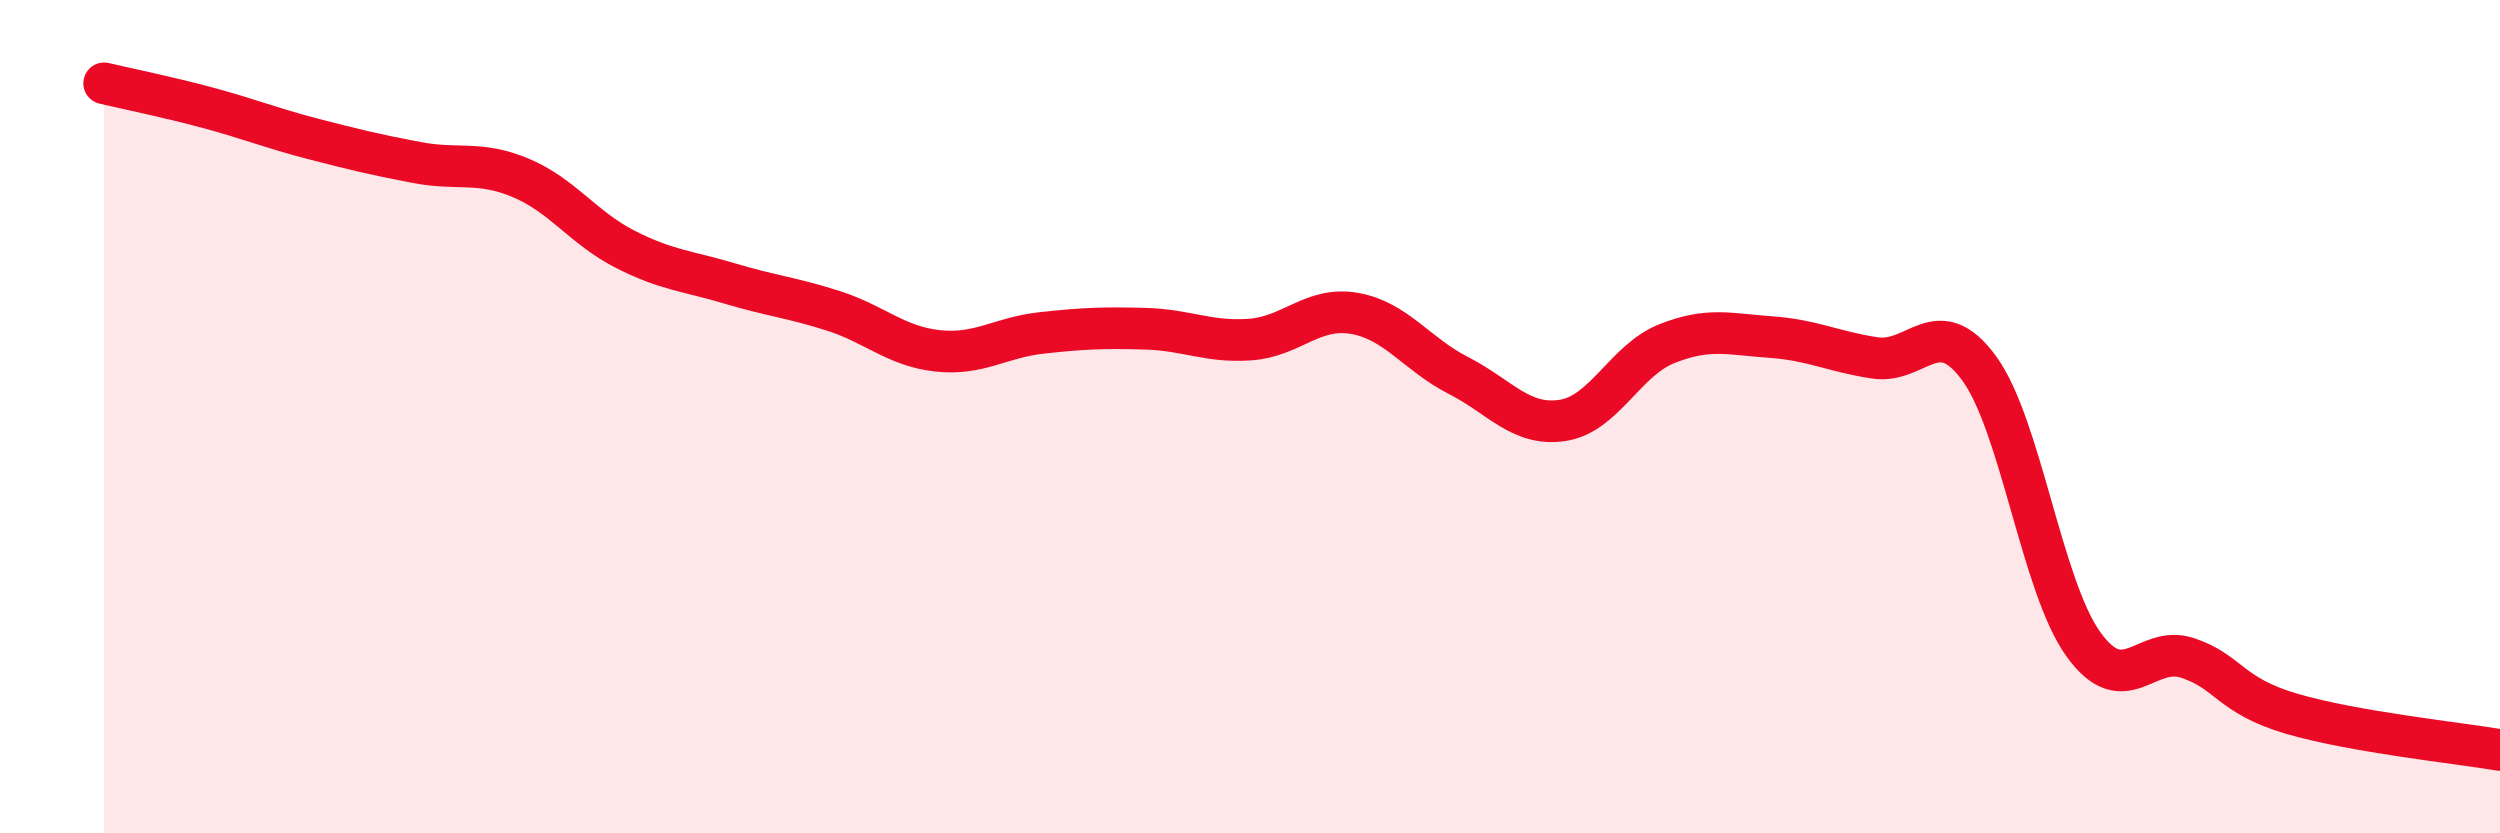
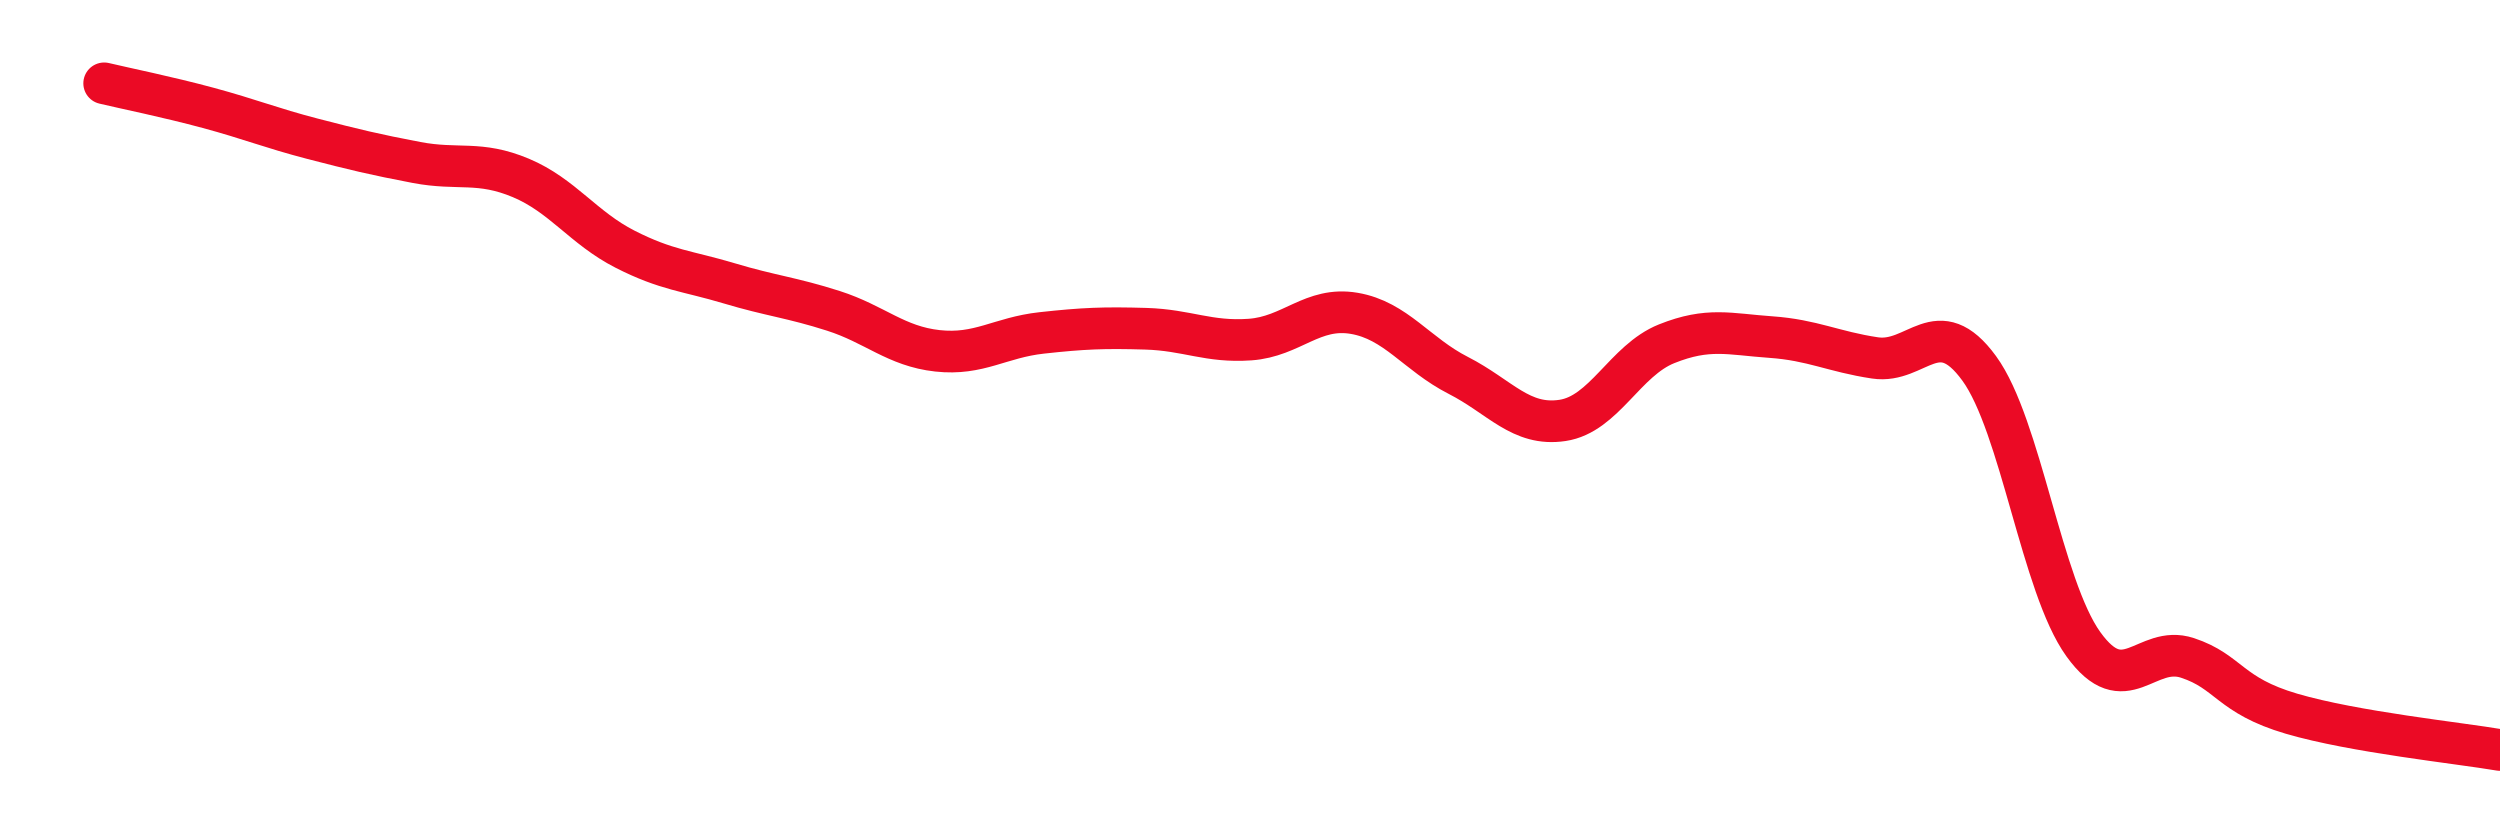
<svg xmlns="http://www.w3.org/2000/svg" width="60" height="20" viewBox="0 0 60 20">
-   <path d="M 2.5,2 C 3,2.12 4,2.32 5,2.59 C 6,2.86 6.5,3.07 7.5,3.33 C 8.5,3.59 9,3.71 10,3.9 C 11,4.09 11.5,3.85 12.5,4.27 C 13.5,4.69 14,5.47 15,5.98 C 16,6.49 16.5,6.5 17.5,6.8 C 18.5,7.1 19,7.14 20,7.46 C 21,7.78 21.5,8.31 22.5,8.42 C 23.5,8.53 24,8.1 25,7.99 C 26,7.88 26.5,7.86 27.5,7.89 C 28.5,7.92 29,8.22 30,8.15 C 31,8.08 31.5,7.35 32.5,7.52 C 33.5,7.69 34,8.5 35,9.01 C 36,9.52 36.5,10.24 37.5,10.09 C 38.5,9.94 39,8.65 40,8.25 C 41,7.85 41.5,8.02 42.5,8.09 C 43.5,8.16 44,8.44 45,8.59 C 46,8.74 46.5,7.47 47.5,8.84 C 48.5,10.21 49,14.07 50,15.46 C 51,16.85 51.5,15.46 52.5,15.79 C 53.5,16.12 53.5,16.69 55,17.13 C 56.5,17.57 59,17.83 60,18L60 20L2.5 20Z" fill="#EB0A25" opacity="0.1" stroke-linecap="round" stroke-linejoin="round" />
  <path d="M 2.5,2 C 3,2.12 4,2.32 5,2.59 C 6,2.86 6.5,3.07 7.5,3.33 C 8.5,3.59 9,3.71 10,3.9 C 11,4.09 11.5,3.85 12.5,4.27 C 13.5,4.69 14,5.47 15,5.98 C 16,6.49 16.5,6.5 17.5,6.8 C 18.5,7.1 19,7.14 20,7.46 C 21,7.78 21.5,8.31 22.5,8.42 C 23.5,8.53 24,8.1 25,7.99 C 26,7.88 26.5,7.86 27.5,7.89 C 28.5,7.92 29,8.22 30,8.15 C 31,8.08 31.5,7.35 32.5,7.52 C 33.5,7.69 34,8.5 35,9.01 C 36,9.52 36.5,10.24 37.5,10.09 C 38.5,9.94 39,8.65 40,8.25 C 41,7.85 41.5,8.02 42.5,8.09 C 43.5,8.16 44,8.44 45,8.59 C 46,8.74 46.5,7.47 47.5,8.84 C 48.5,10.21 49,14.07 50,15.46 C 51,16.85 51.5,15.46 52.5,15.79 C 53.5,16.12 53.5,16.69 55,17.13 C 56.5,17.57 59,17.83 60,18" stroke="#EB0A25" stroke-width="1" fill="none" stroke-linecap="round" stroke-linejoin="round" />
</svg>